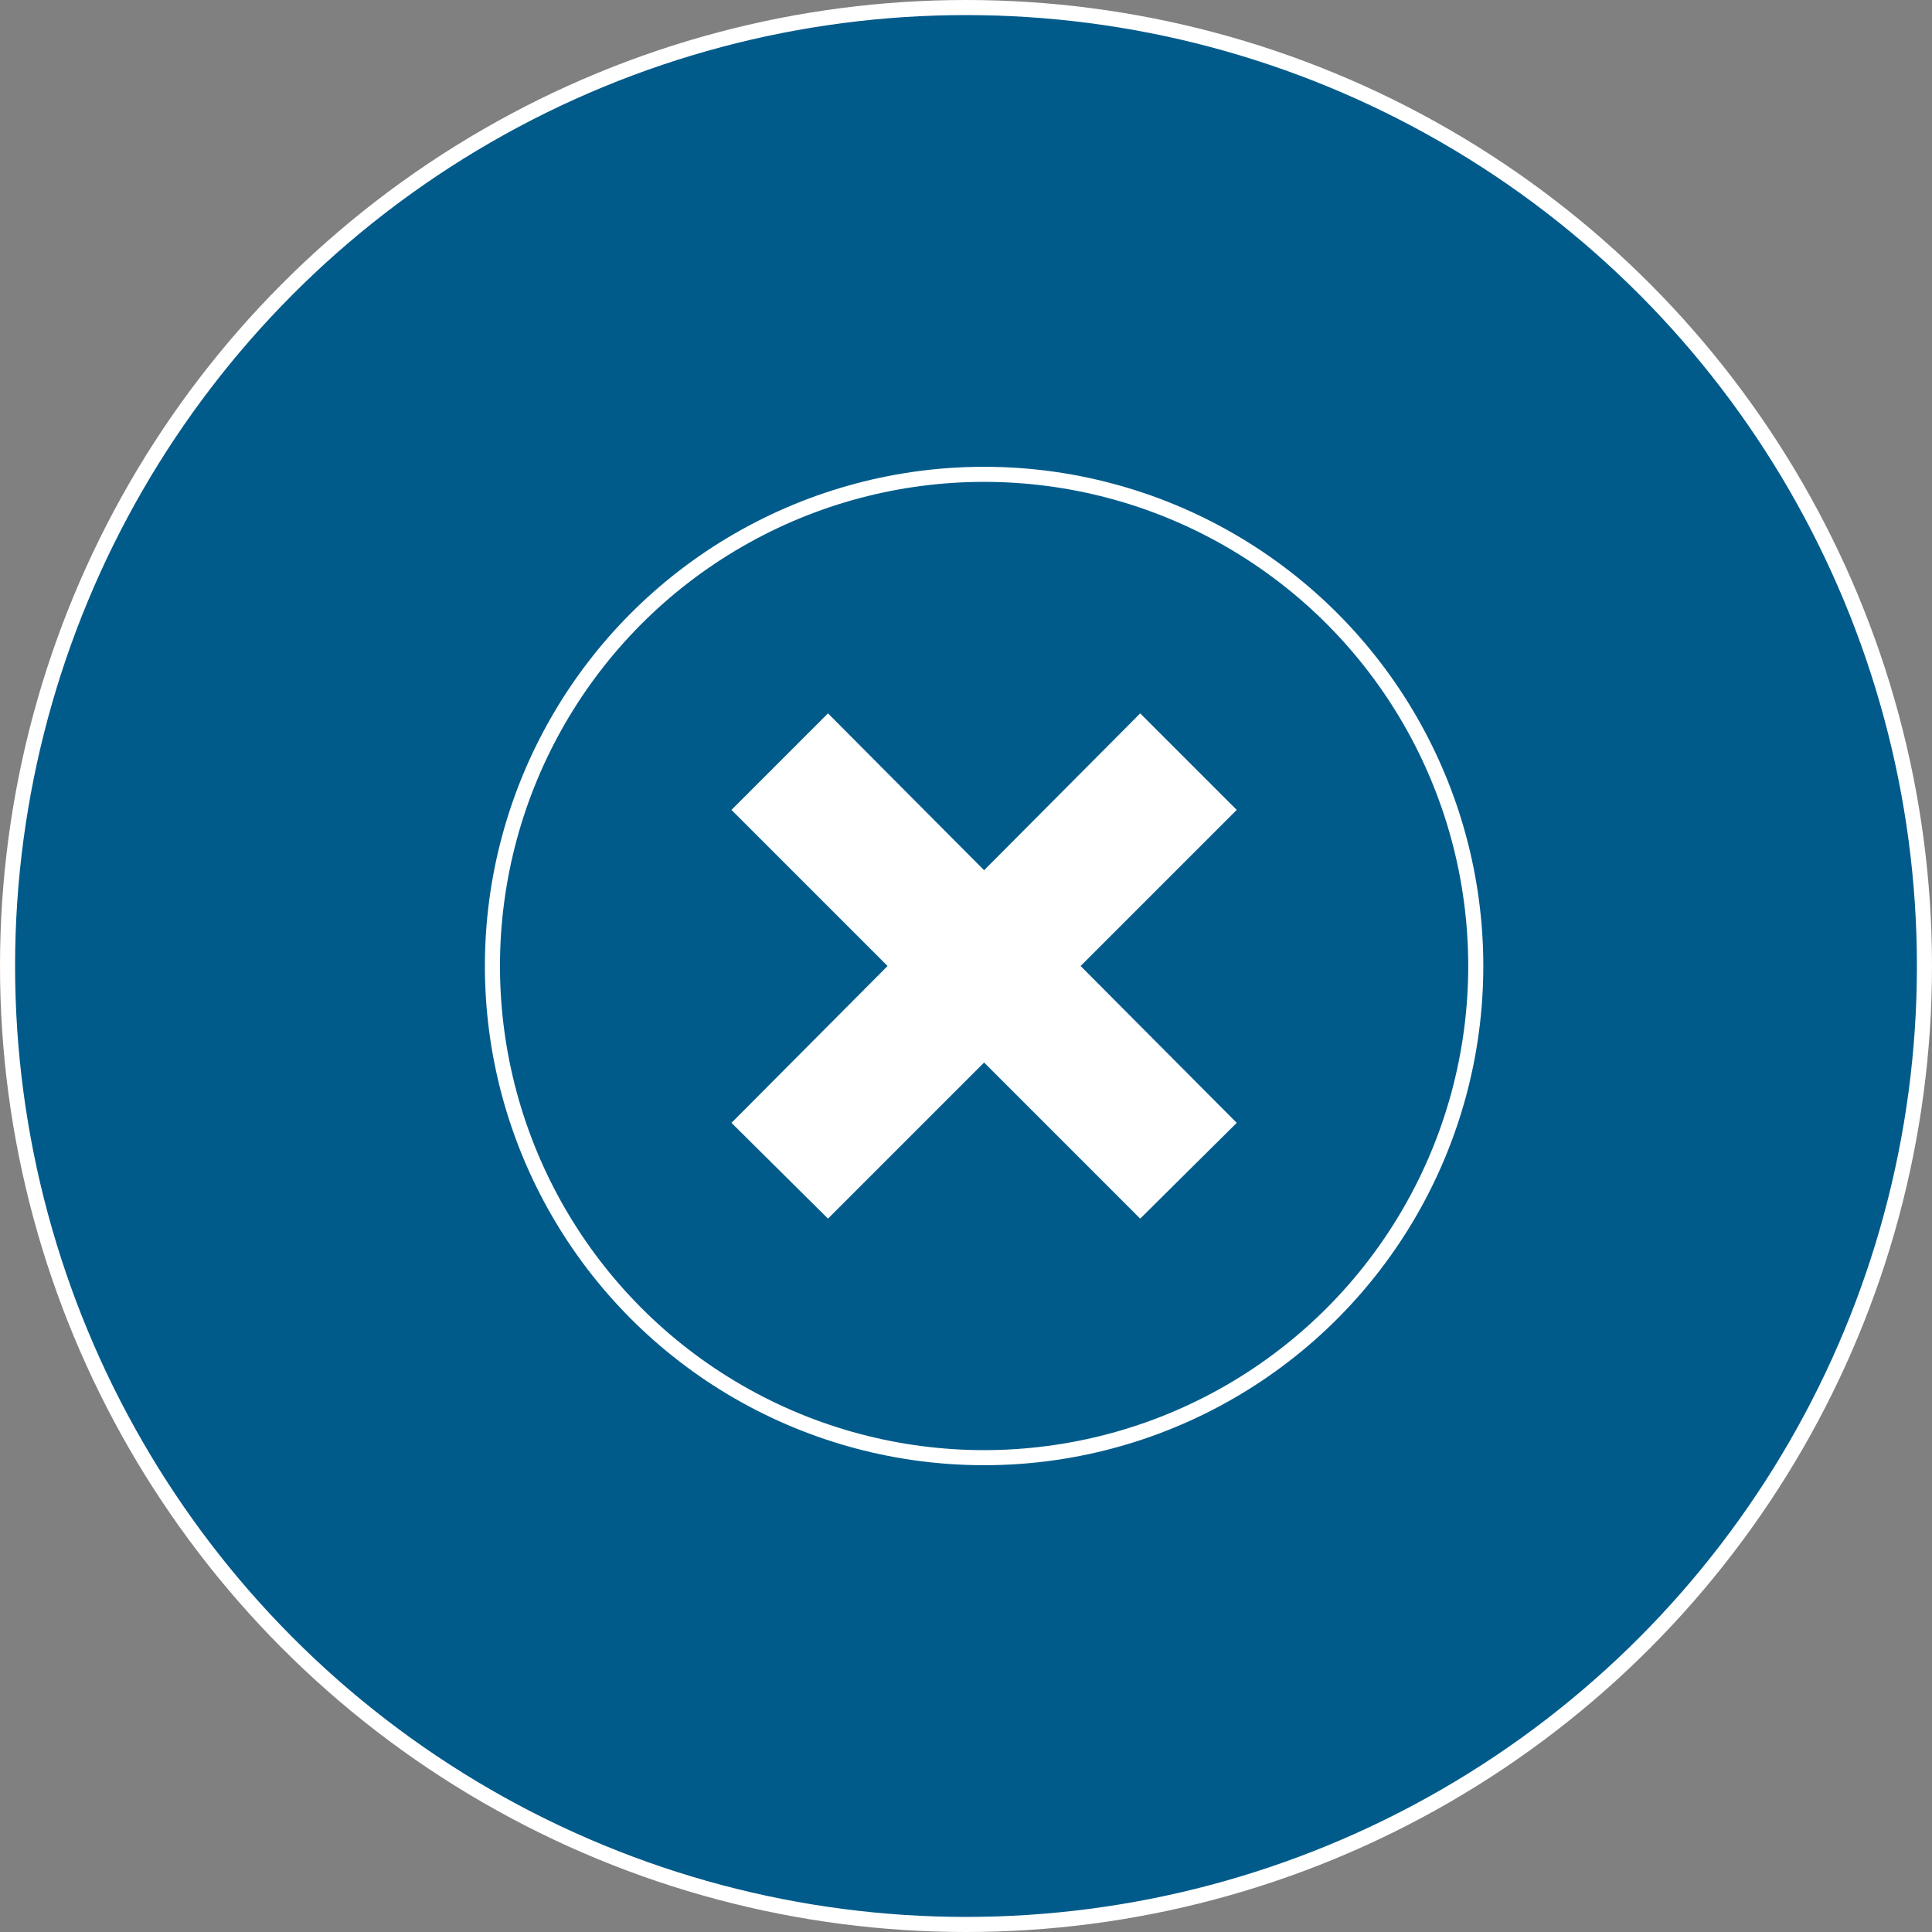
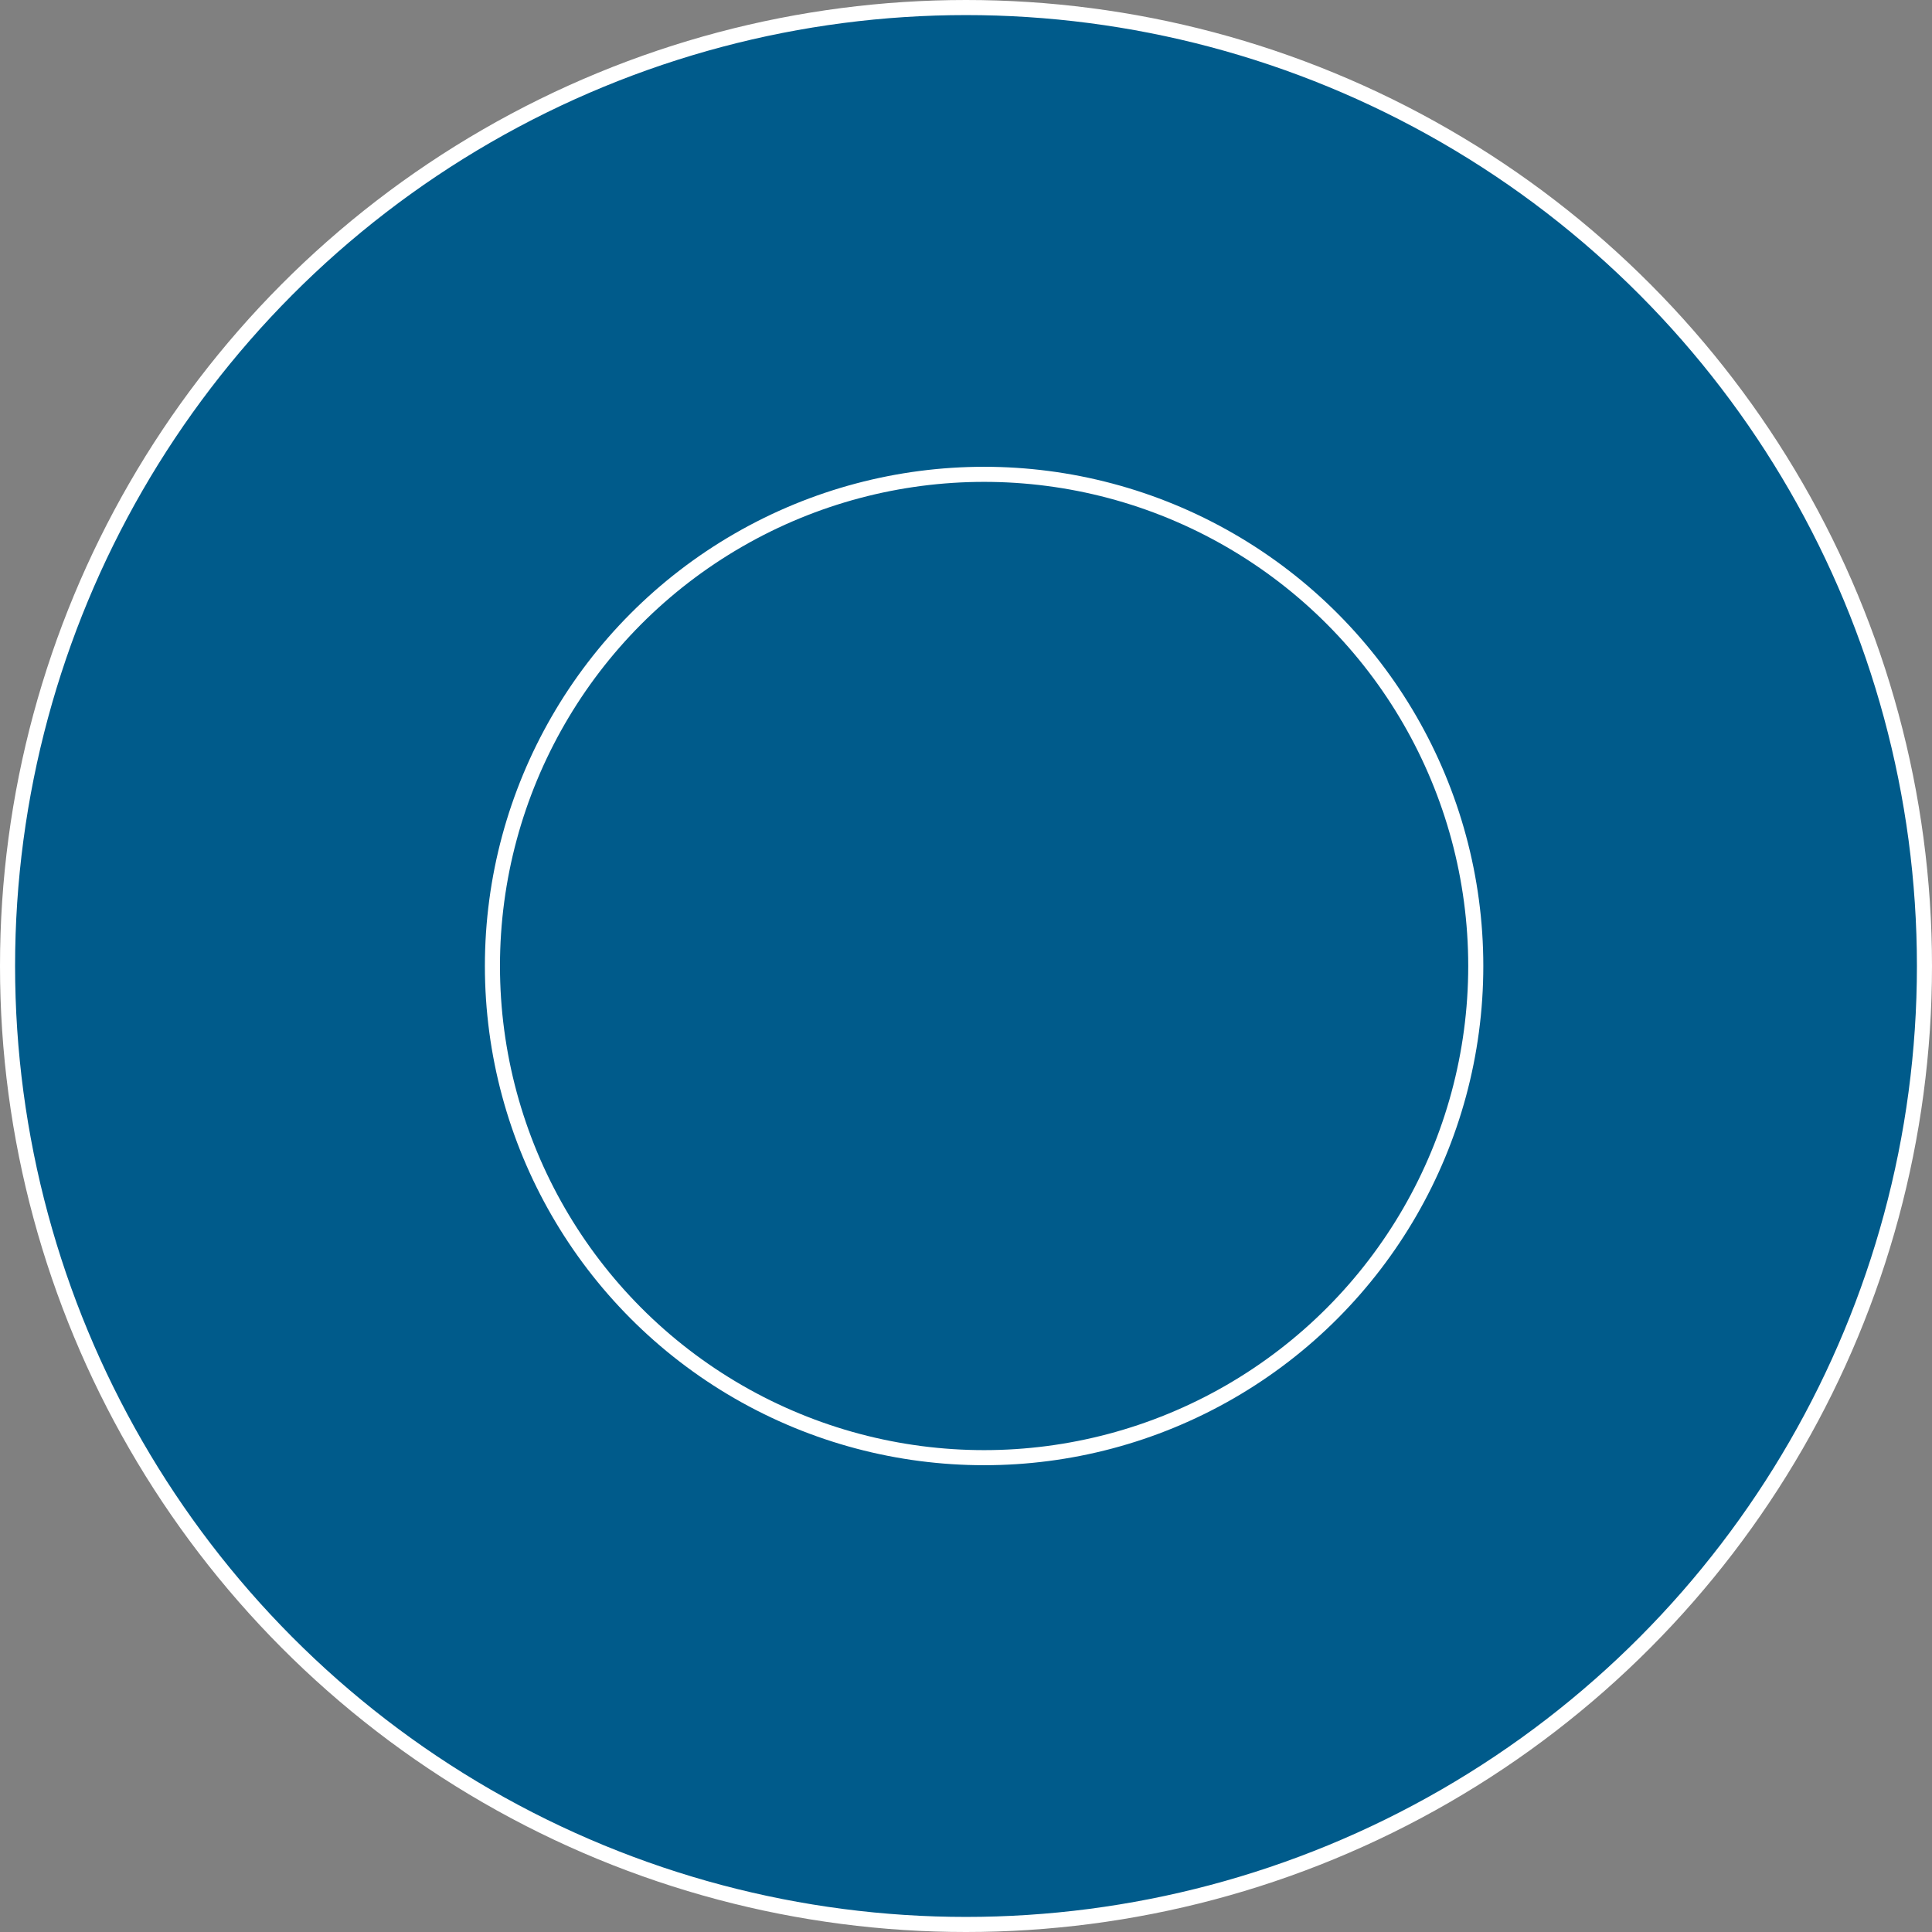
<svg xmlns="http://www.w3.org/2000/svg" xmlns:ns1="http://sodipodi.sourceforge.net/DTD/sodipodi-0.dtd" xmlns:ns2="http://www.inkscape.org/namespaces/inkscape" version="1.1" id="Ebene_1" x="0px" y="0px" viewBox="0 0 256.2 256.2" xml:space="preserve" ns1:docname="2018_gross.svg" width="256.2" height="256.2" ns2:version="0.92.2 (5c3e80d, 2017-08-06)">
  <rect x="0" y="0" width="256.2" height="256.2" fill="#808080" stroke="none" />
  <defs id="defs1058" />
  <ns1:namedview pagecolor="#ffffff" bordercolor="#666666" borderopacity="1" objecttolerance="10" gridtolerance="10" guidetolerance="10" ns2:pageopacity="0" ns2:pageshadow="2" ns2:window-width="688" ns2:window-height="480" id="namedview1056" showgrid="false" fit-margin-top="0" fit-margin-left="0" fit-margin-right="0" fit-margin-bottom="0" ns2:zoom="0.39643878" ns2:cx="315.35001" ns2:cy="152.05001" ns2:window-x="0" ns2:window-y="0" ns2:window-maximized="0" ns2:current-layer="Ebene_1" />
  <style type="text/css" id="style1037">
	.st0{fill:#005B8B;stroke:#FFFFFF;stroke-width:2;stroke-miterlimit:10;}
	.st1{display:none;}
	.st2{display:inline;}
	.st3{fill:#FFFFFF;}
</style>
  <g id="Ebene_3_2_" transform="translate(-105.6,-193.5)">
    <circle class="st0" cx="233.7" cy="321.6" r="127.1" id="circle1039" style="fill:#005b8b;stroke:#ffffff;stroke-width:2;stroke-miterlimit:10" />
  </g>
  <g id="Ebene_1_3_" transform="translate(-105.6,-193.5)">
    <g id="Ebene_1_1_" class="st1" style="display:none">
      <g id="Ebene_3" class="st2" style="display:inline">
-         <circle class="st0" cx="231.3" cy="321.6" r="65.2" id="circle1042" style="fill:#005b8b;stroke:#ffffff;stroke-width:2;stroke-miterlimit:10" />
-       </g>
+         </g>
    </g>
    <g id="Ebene_1_2_">
      <g id="Ebene_3_1_">
        <circle class="st0" cx="236.1" cy="321.6" r="65.2" id="circle1046" style="fill:#005b8b;stroke:#ffffff;stroke-width:2;stroke-miterlimit:10" />
      </g>
    </g>
  </g>
  <g id="g1053" transform="translate(-105.6,-193.5)">
-     <polygon class="st3" points="202.6,300.9 215.4,288.1 236.1,308.9 256.8,288.1 269.6,300.9 248.9,321.6 269.6,342.4 256.8,355.1 236.1,334.4 215.4,355.1 202.6,342.4 223.3,321.6 " id="polygon1051" style="fill:#ffffff" />
-   </g>
+     </g>
</svg>